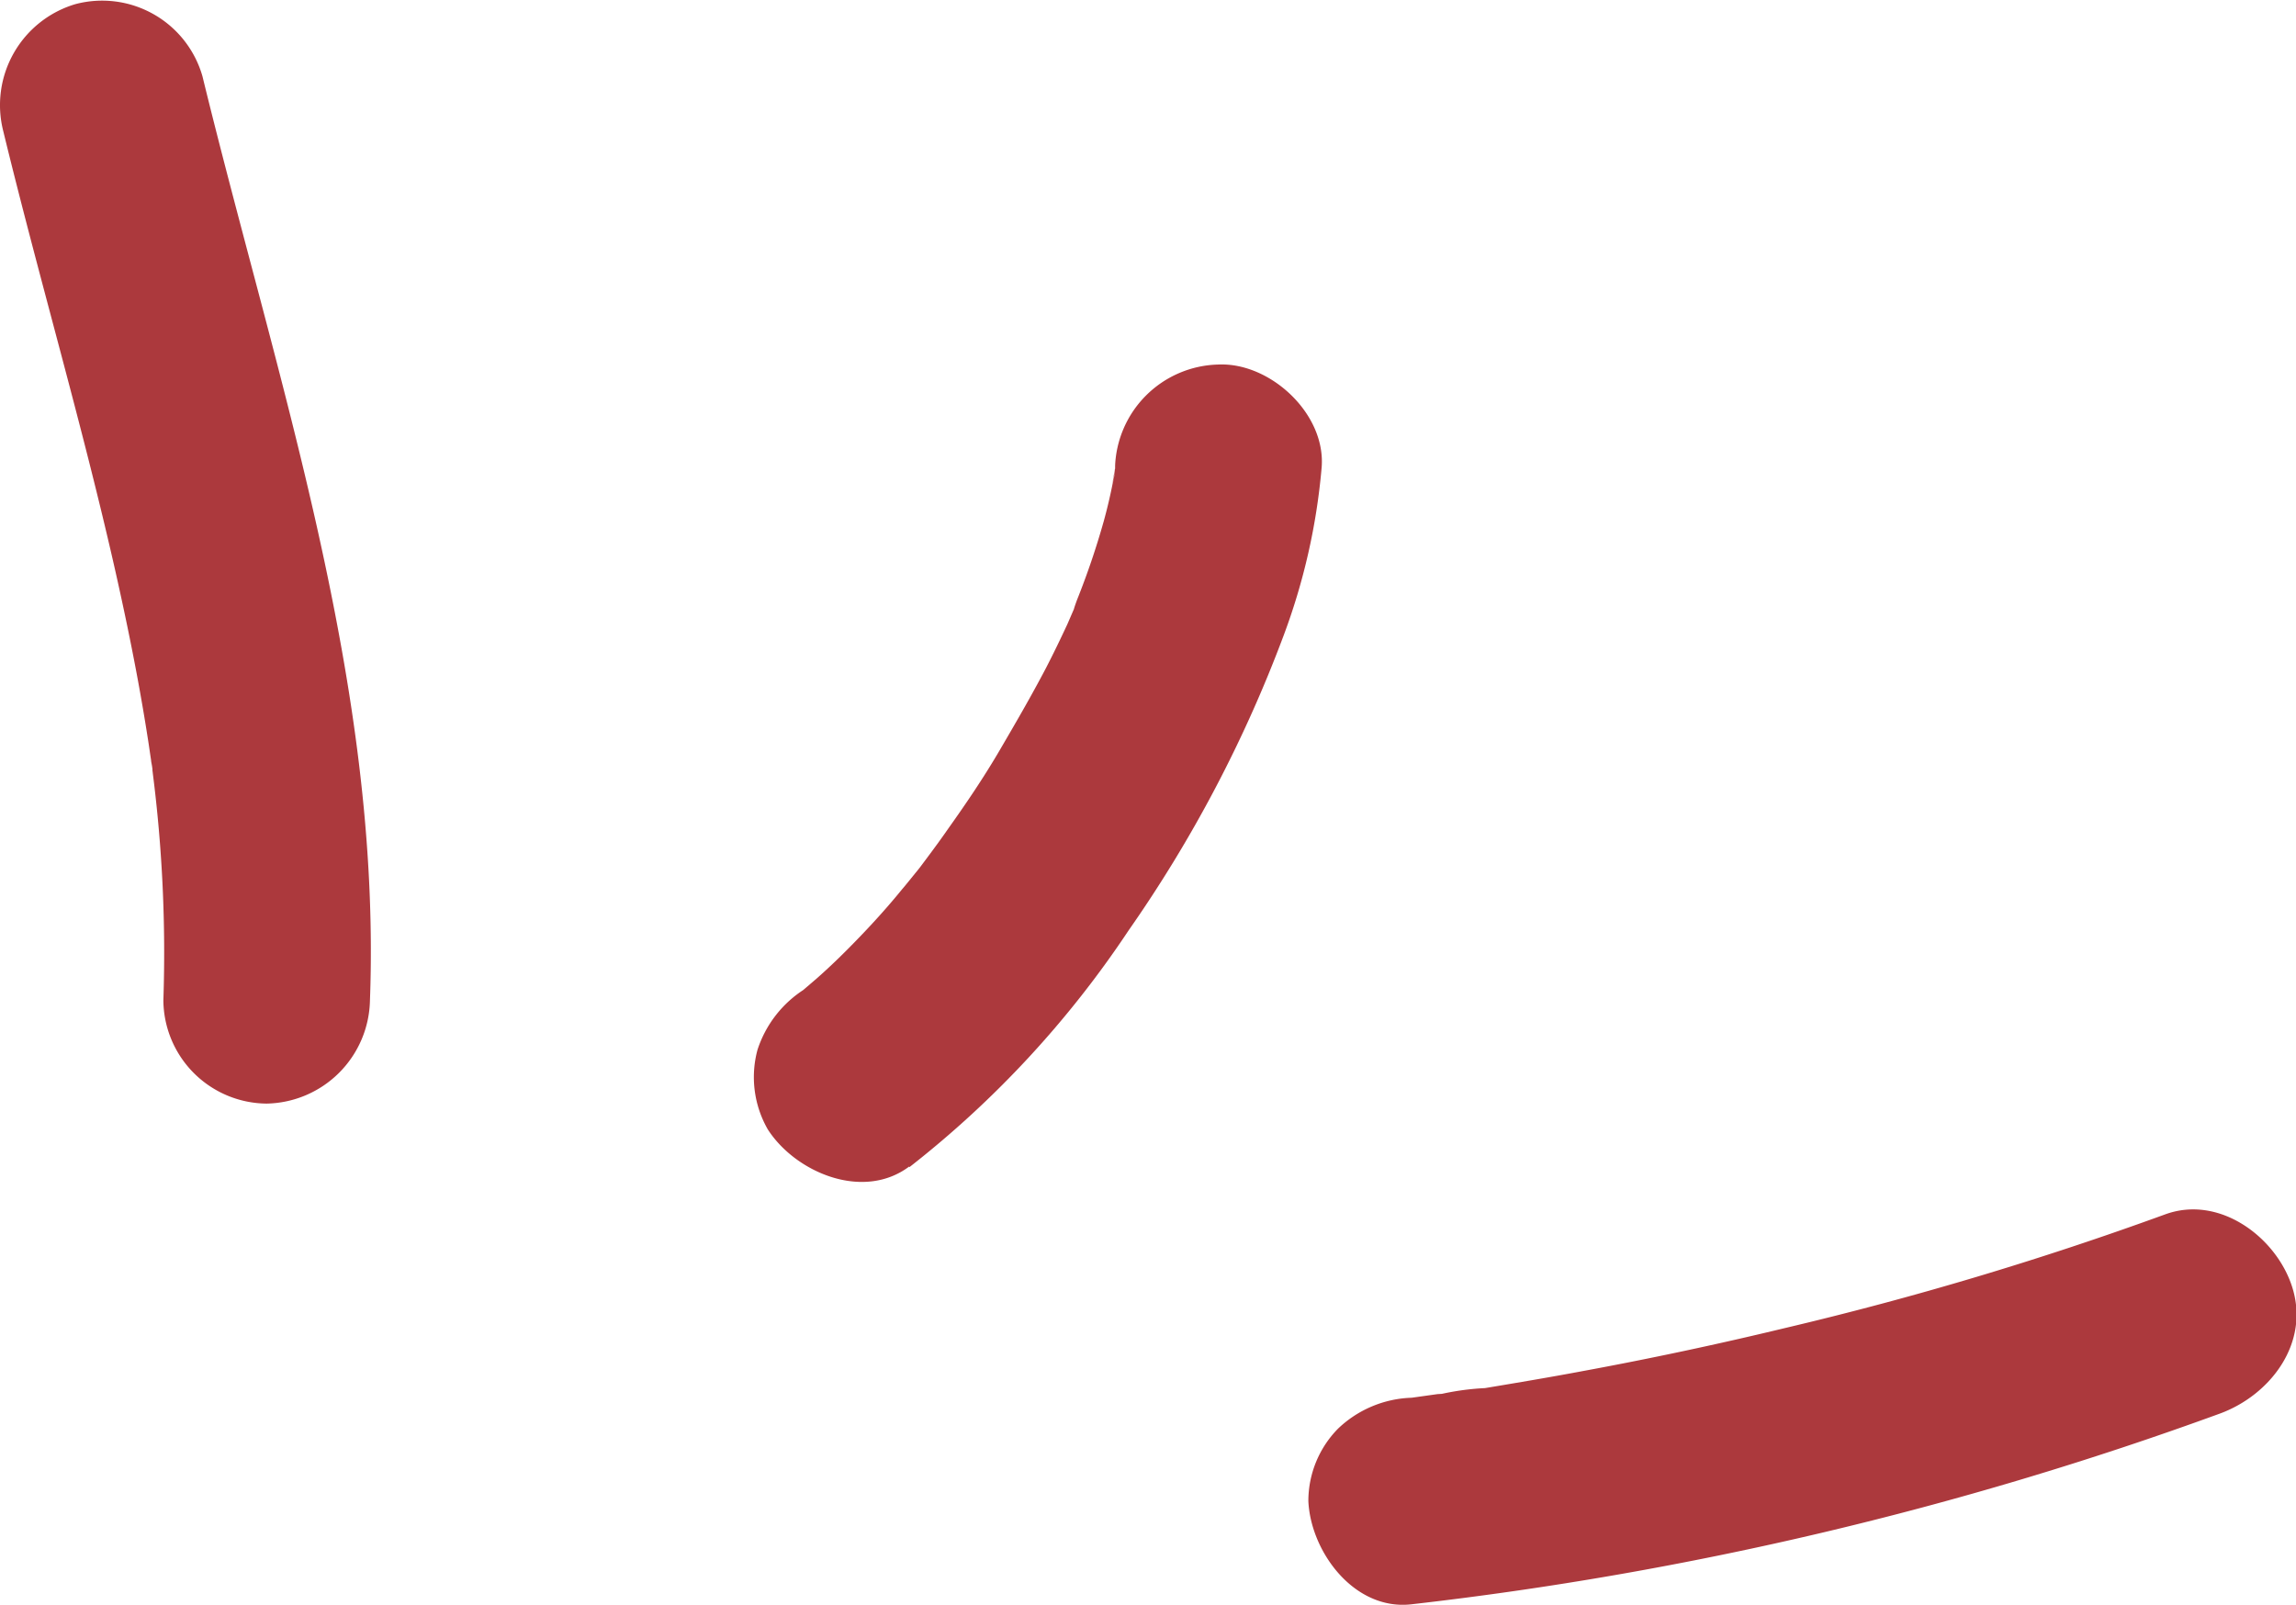
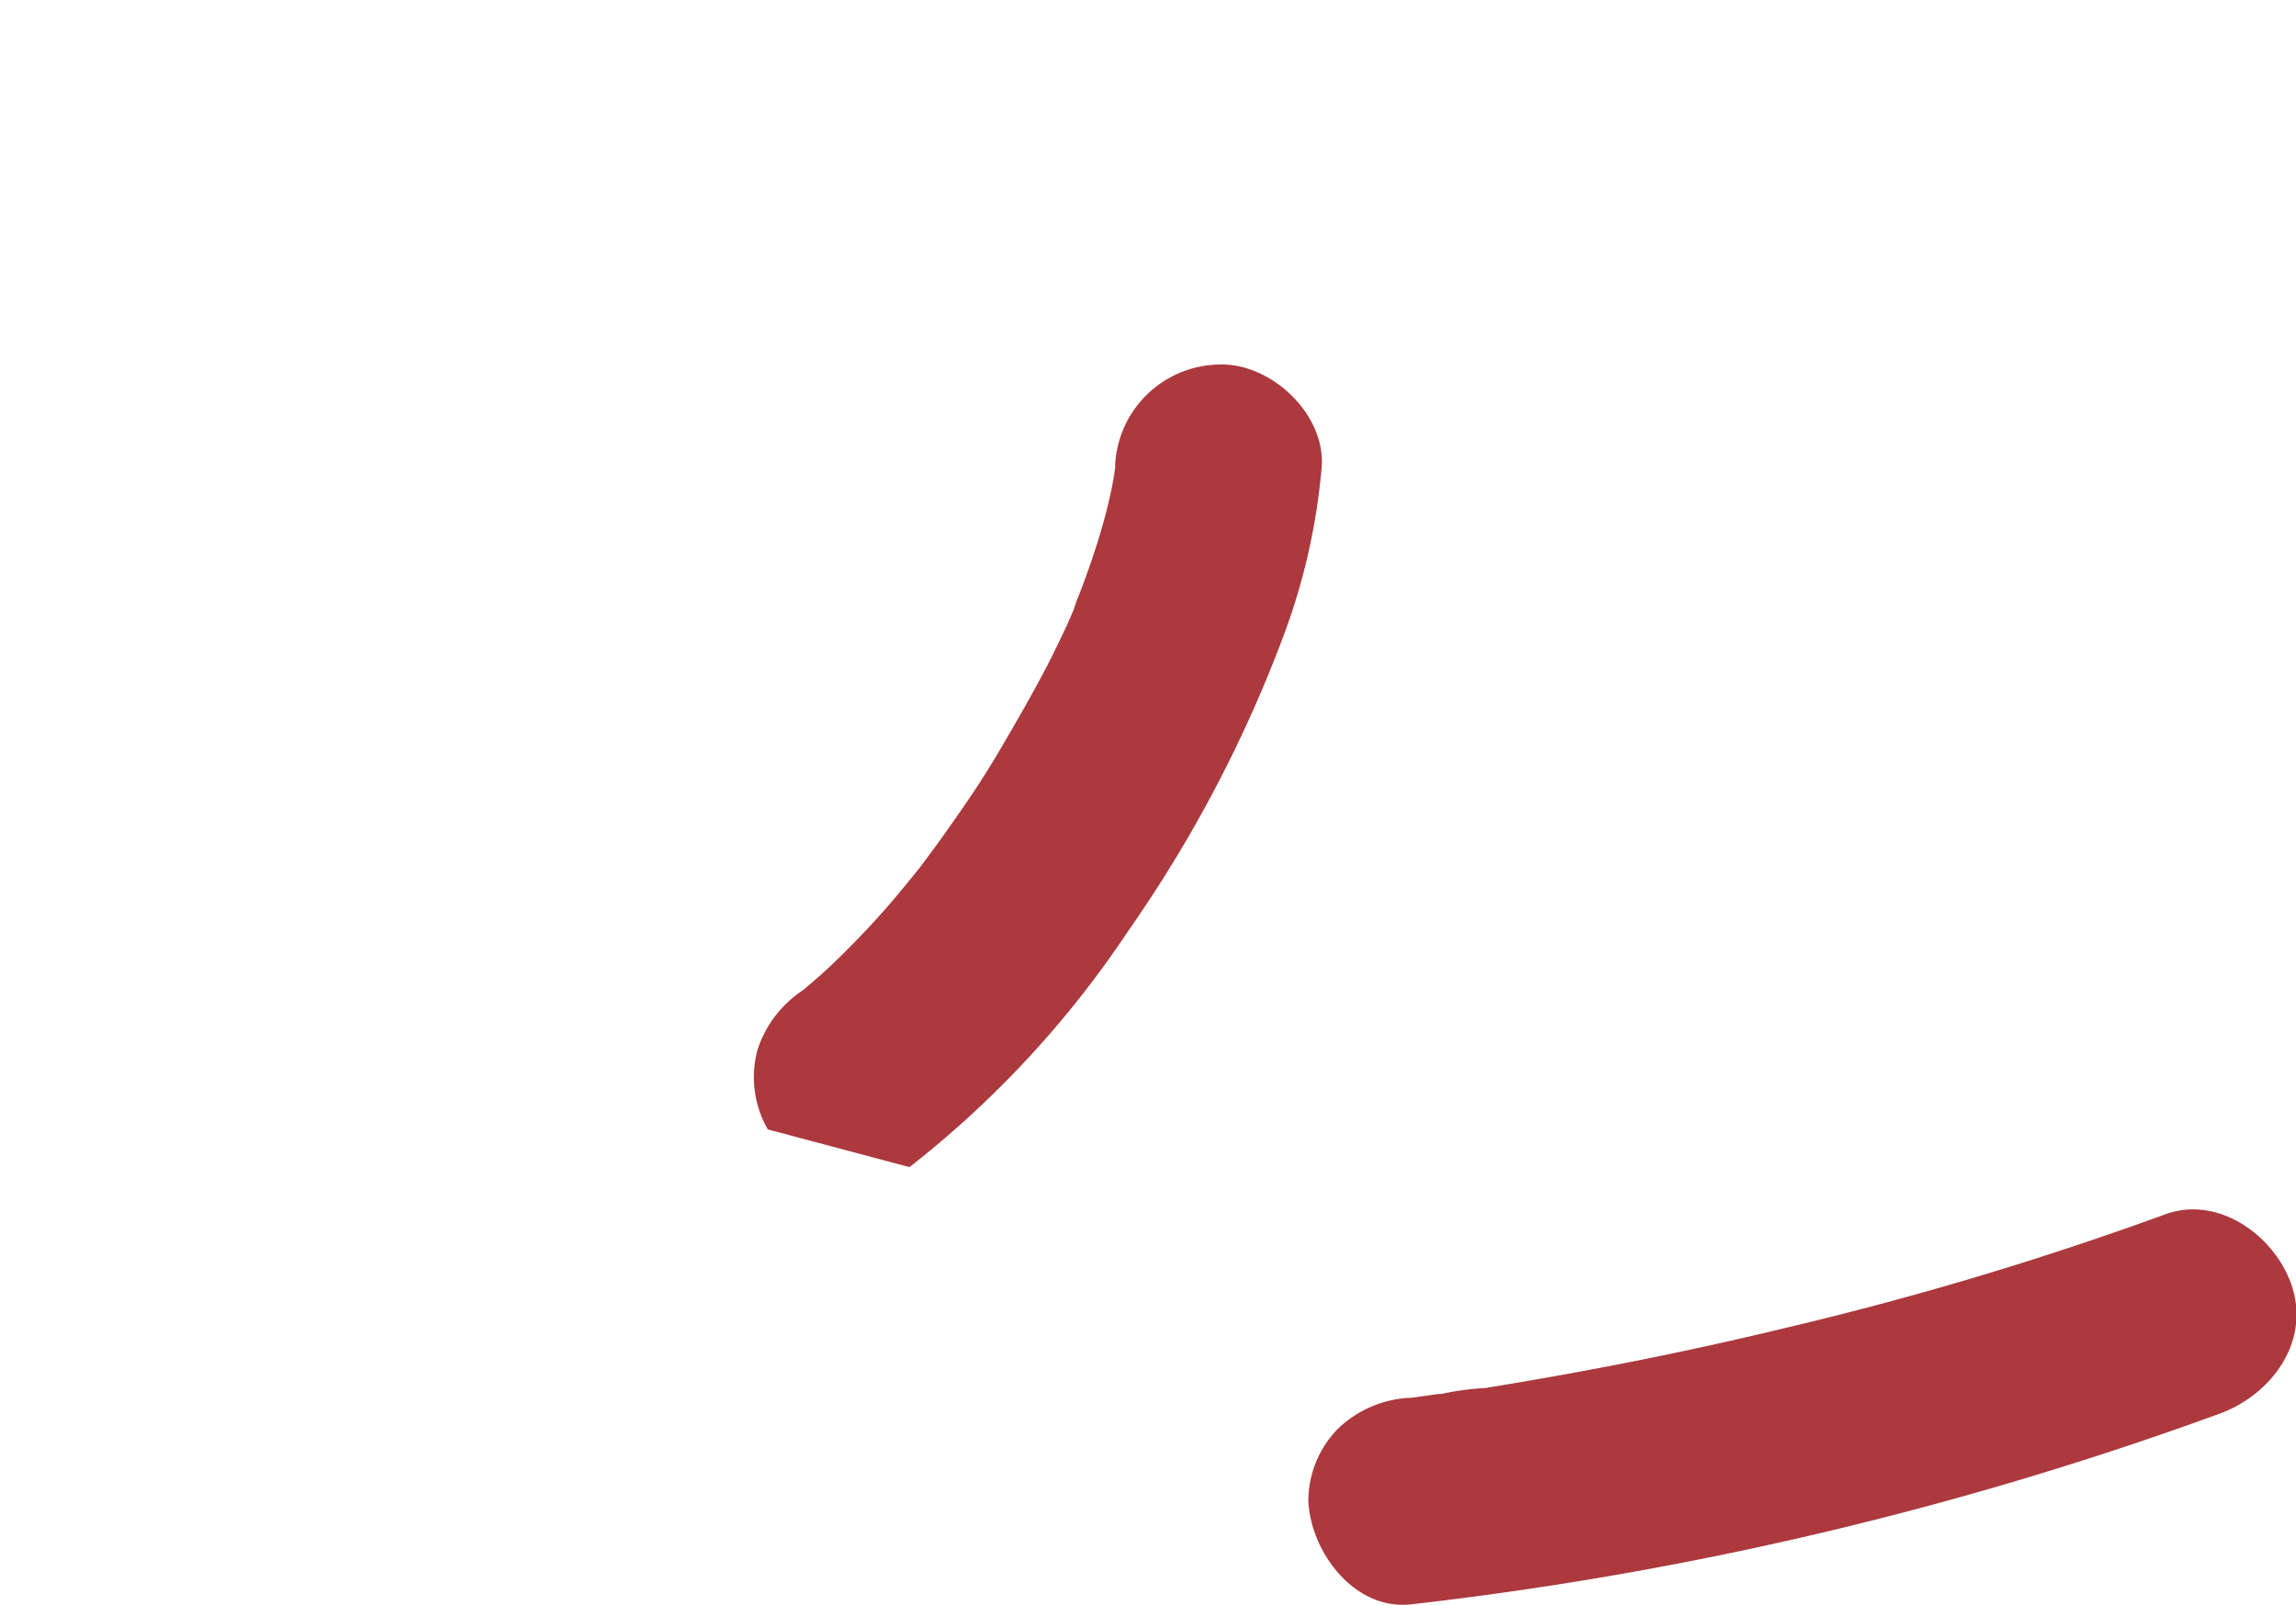
<svg xmlns="http://www.w3.org/2000/svg" viewBox="0 0 133.37 93.24">
  <defs>
    <style>.cls-1{fill:#ac393d;}</style>
  </defs>
  <title>Ресурс 3</title>
  <g id="Слой_2" data-name="Слой 2">
    <g id="Text">
-       <path class="cls-1" d="M21.49,58.12c.68-18.39-5.43-36.06-9.73-53.69A6.06,6.06,0,0,0,4.38.24,6.12,6.12,0,0,0,.19,7.62c2.08,8.56,4.58,17,6.52,25.6.47,2.09.91,4.19,1.3,6.3.2,1.09.39,2.19.56,3.28.09.55.16,1.1.25,1.64s0,.31-.05-.42c0,.31.08.63.11.94a82.7,82.7,0,0,1,.61,13.16,6.05,6.05,0,0,0,6,6,6.12,6.12,0,0,0,6-6Z" />
      <path class="cls-1" d="M82,93.21a204.27,204.27,0,0,0,46.95-11.08c2.94-1.08,5.25-4.11,4.19-7.38-.93-2.88-4.23-5.35-7.38-4.19a195.67,195.67,0,0,1-22.11,6.61Q97.85,78.57,92,79.65c-1.91.36-3.82.68-5.74,1a15.13,15.13,0,0,0-2.79.4l.82-.1L83.5,81,82,81.21A6.48,6.48,0,0,0,77.73,83,6,6,0,0,0,76,87.21c.13,2.94,2.66,6.39,6,6Z" />
-       <path class="cls-1" d="M52.83,67.81A58.55,58.55,0,0,0,65.55,54.07a76.75,76.75,0,0,0,9-17.11,36.92,36.92,0,0,0,2.22-9.78c.27-3.14-3-6.14-6-6a6.15,6.15,0,0,0-6,6c0,.53-.34,1.82.06-.28-.07.37-.11.74-.18,1.1-.15.77-.33,1.54-.54,2.3a45.3,45.3,0,0,1-1.55,4.56C62,36.4,63,34,62.55,35L62,36.27c-.4.86-.81,1.71-1.25,2.56C59.9,40.45,59,42,58.07,43.59s-1.94,3.08-3,4.57c-.54.78-1.11,1.54-1.68,2.3-.38.5-.28.37.3-.38l-.43.54c-.29.35-.57.71-.87,1.06-1,1.23-2.11,2.43-3.25,3.57-.55.55-1.12,1.09-1.71,1.61l-.84.72c-1.15.94,1-.72.18-.13A6.57,6.57,0,0,0,44,61a6.1,6.1,0,0,0,.6,4.62c1.6,2.49,5.52,4.17,8.21,2.16Z" />
+       <path class="cls-1" d="M52.83,67.81A58.55,58.55,0,0,0,65.55,54.07a76.75,76.75,0,0,0,9-17.11,36.92,36.92,0,0,0,2.22-9.78c.27-3.14-3-6.14-6-6a6.15,6.15,0,0,0-6,6c0,.53-.34,1.82.06-.28-.07.37-.11.74-.18,1.1-.15.77-.33,1.54-.54,2.3a45.3,45.3,0,0,1-1.55,4.56C62,36.4,63,34,62.55,35L62,36.27c-.4.86-.81,1.71-1.25,2.56C59.9,40.45,59,42,58.07,43.59s-1.94,3.08-3,4.57c-.54.78-1.11,1.54-1.68,2.3-.38.5-.28.37.3-.38l-.43.54c-.29.35-.57.71-.87,1.06-1,1.23-2.11,2.43-3.25,3.57-.55.55-1.12,1.09-1.71,1.61l-.84.72c-1.15.94,1-.72.18-.13A6.57,6.57,0,0,0,44,61a6.1,6.1,0,0,0,.6,4.62Z" />
    </g>
  </g>
</svg>